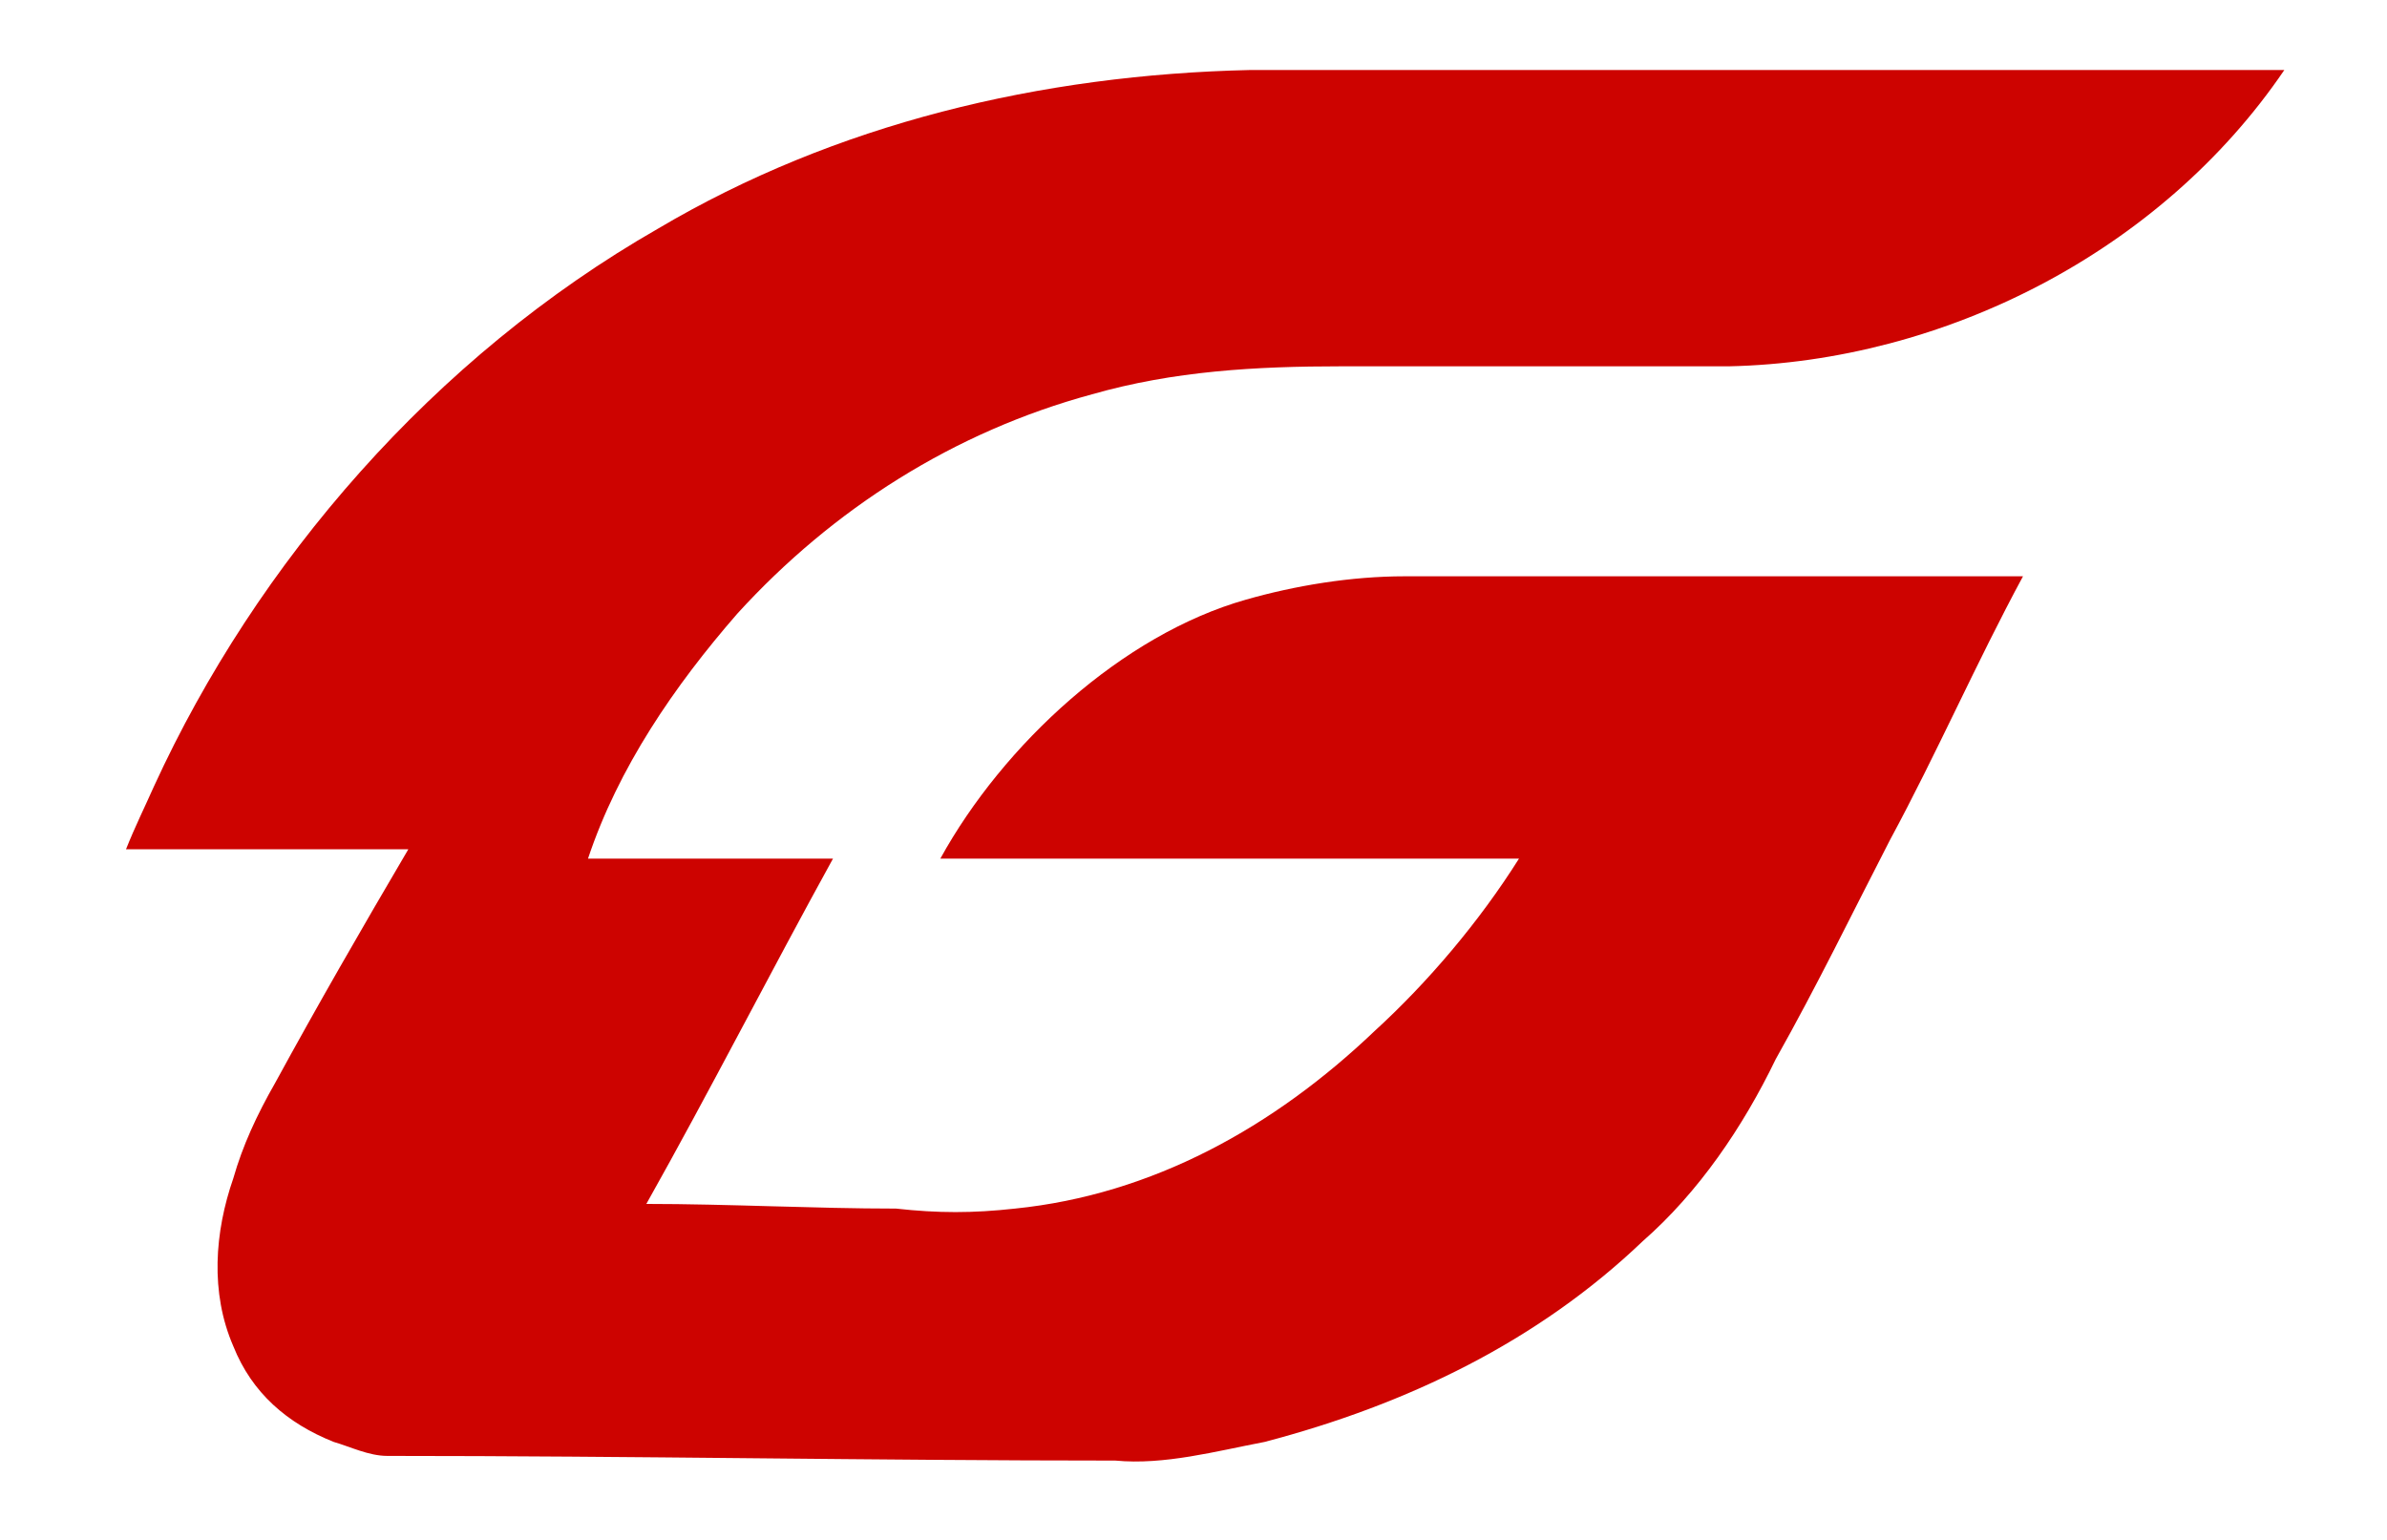
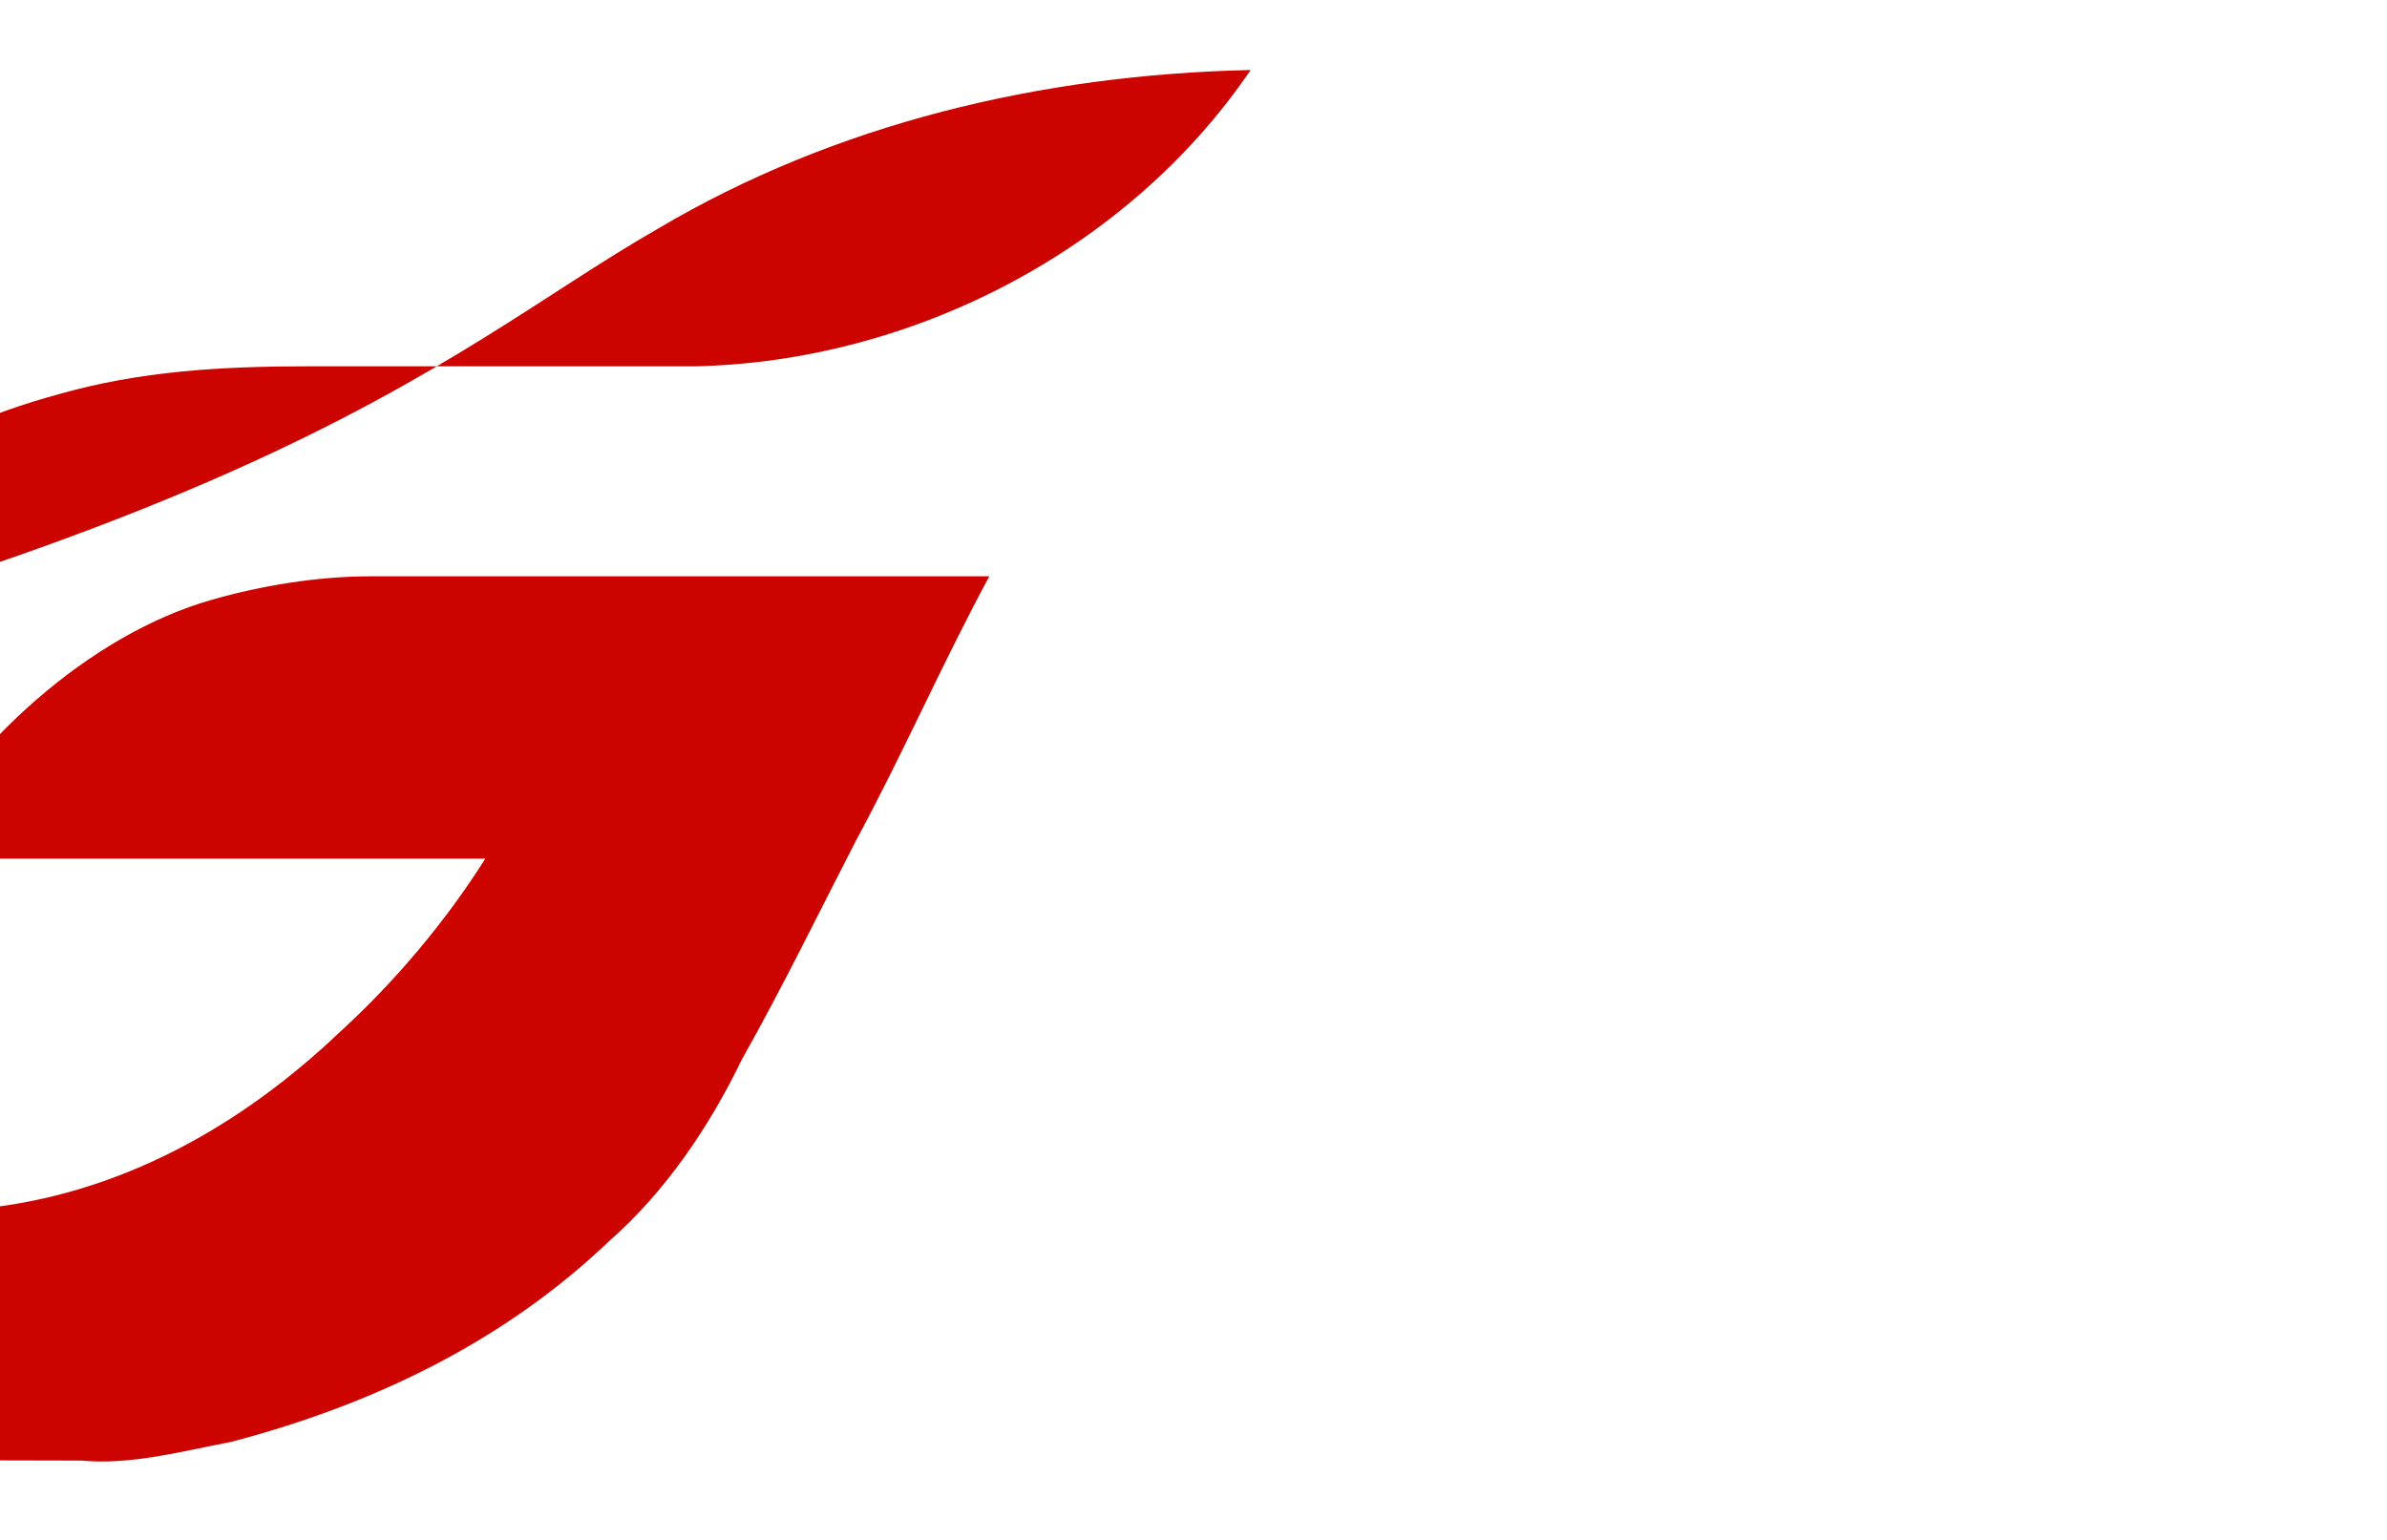
<svg xmlns="http://www.w3.org/2000/svg" version="1.1" id="Layer_1" x="0px" y="0px" viewBox="0 0 102.3 66" style="enable-background:new 0 0 102.3 66;" xml:space="preserve">
  <style type="text/css">
	.st0{fill:#CD0300;}
</style>
  <g>
-     <path class="st0" d="M28.2,9.8C35.8,5.3,44.6,3.2,53.6,3C68.4,3,83,3,97.9,3c-5.3,7.8-14.6,12.5-23.8,12.7c-5.5,0-10.9,0-16.6,0   c-3.7,0-7.2,0.2-10.7,1.2c-5.9,1.6-11.1,4.9-15.2,9.4c-2.7,3.1-5.1,6.6-6.4,10.5c3.5,0,7,0,10.5,0c-2.7,4.9-5.3,10-8,14.8   c3.5,0,7.2,0.2,10.7,0.2c1.8,0.2,3.3,0.2,5.1,0c5.9-0.6,11.1-3.5,15.4-7.6c2.3-2.1,4.5-4.7,6.2-7.4c-8.2,0-16.6,0-24.8,0   c2.7-4.9,7.8-9.6,13.1-11.1c2.1-0.6,4.5-1,6.8-1c8.8,0,17.8,0,26.5,0c-2,3.7-3.7,7.6-5.7,11.3c-1.6,3.1-3.1,6.2-4.9,9.4   c-1.4,2.9-3.3,5.7-5.7,7.8c-4.5,4.3-10.1,7-16.2,8.6c-2.1,0.4-4.3,1-6.4,0.8c-10.3,0-20.7-0.2-31.2-0.2c-0.8,0-1.6-0.4-2.3-0.6   c-2-0.8-3.5-2.1-4.3-4.1c-1-2.3-0.8-4.9,0-7.2c0.4-1.4,1-2.7,1.8-4.1c1.8-3.3,3.7-6.6,5.7-10c-4.1,0-8,0-12.1,0   c0.4-1,0.8-1.8,1.2-2.7C11,24.1,18.6,15.3,28.2,9.8z" />
+     <path class="st0" d="M28.2,9.8C35.8,5.3,44.6,3.2,53.6,3c-5.3,7.8-14.6,12.5-23.8,12.7c-5.5,0-10.9,0-16.6,0   c-3.7,0-7.2,0.2-10.7,1.2c-5.9,1.6-11.1,4.9-15.2,9.4c-2.7,3.1-5.1,6.6-6.4,10.5c3.5,0,7,0,10.5,0c-2.7,4.9-5.3,10-8,14.8   c3.5,0,7.2,0.2,10.7,0.2c1.8,0.2,3.3,0.2,5.1,0c5.9-0.6,11.1-3.5,15.4-7.6c2.3-2.1,4.5-4.7,6.2-7.4c-8.2,0-16.6,0-24.8,0   c2.7-4.9,7.8-9.6,13.1-11.1c2.1-0.6,4.5-1,6.8-1c8.8,0,17.8,0,26.5,0c-2,3.7-3.7,7.6-5.7,11.3c-1.6,3.1-3.1,6.2-4.9,9.4   c-1.4,2.9-3.3,5.7-5.7,7.8c-4.5,4.3-10.1,7-16.2,8.6c-2.1,0.4-4.3,1-6.4,0.8c-10.3,0-20.7-0.2-31.2-0.2c-0.8,0-1.6-0.4-2.3-0.6   c-2-0.8-3.5-2.1-4.3-4.1c-1-2.3-0.8-4.9,0-7.2c0.4-1.4,1-2.7,1.8-4.1c1.8-3.3,3.7-6.6,5.7-10c-4.1,0-8,0-12.1,0   c0.4-1,0.8-1.8,1.2-2.7C11,24.1,18.6,15.3,28.2,9.8z" />
  </g>
</svg>